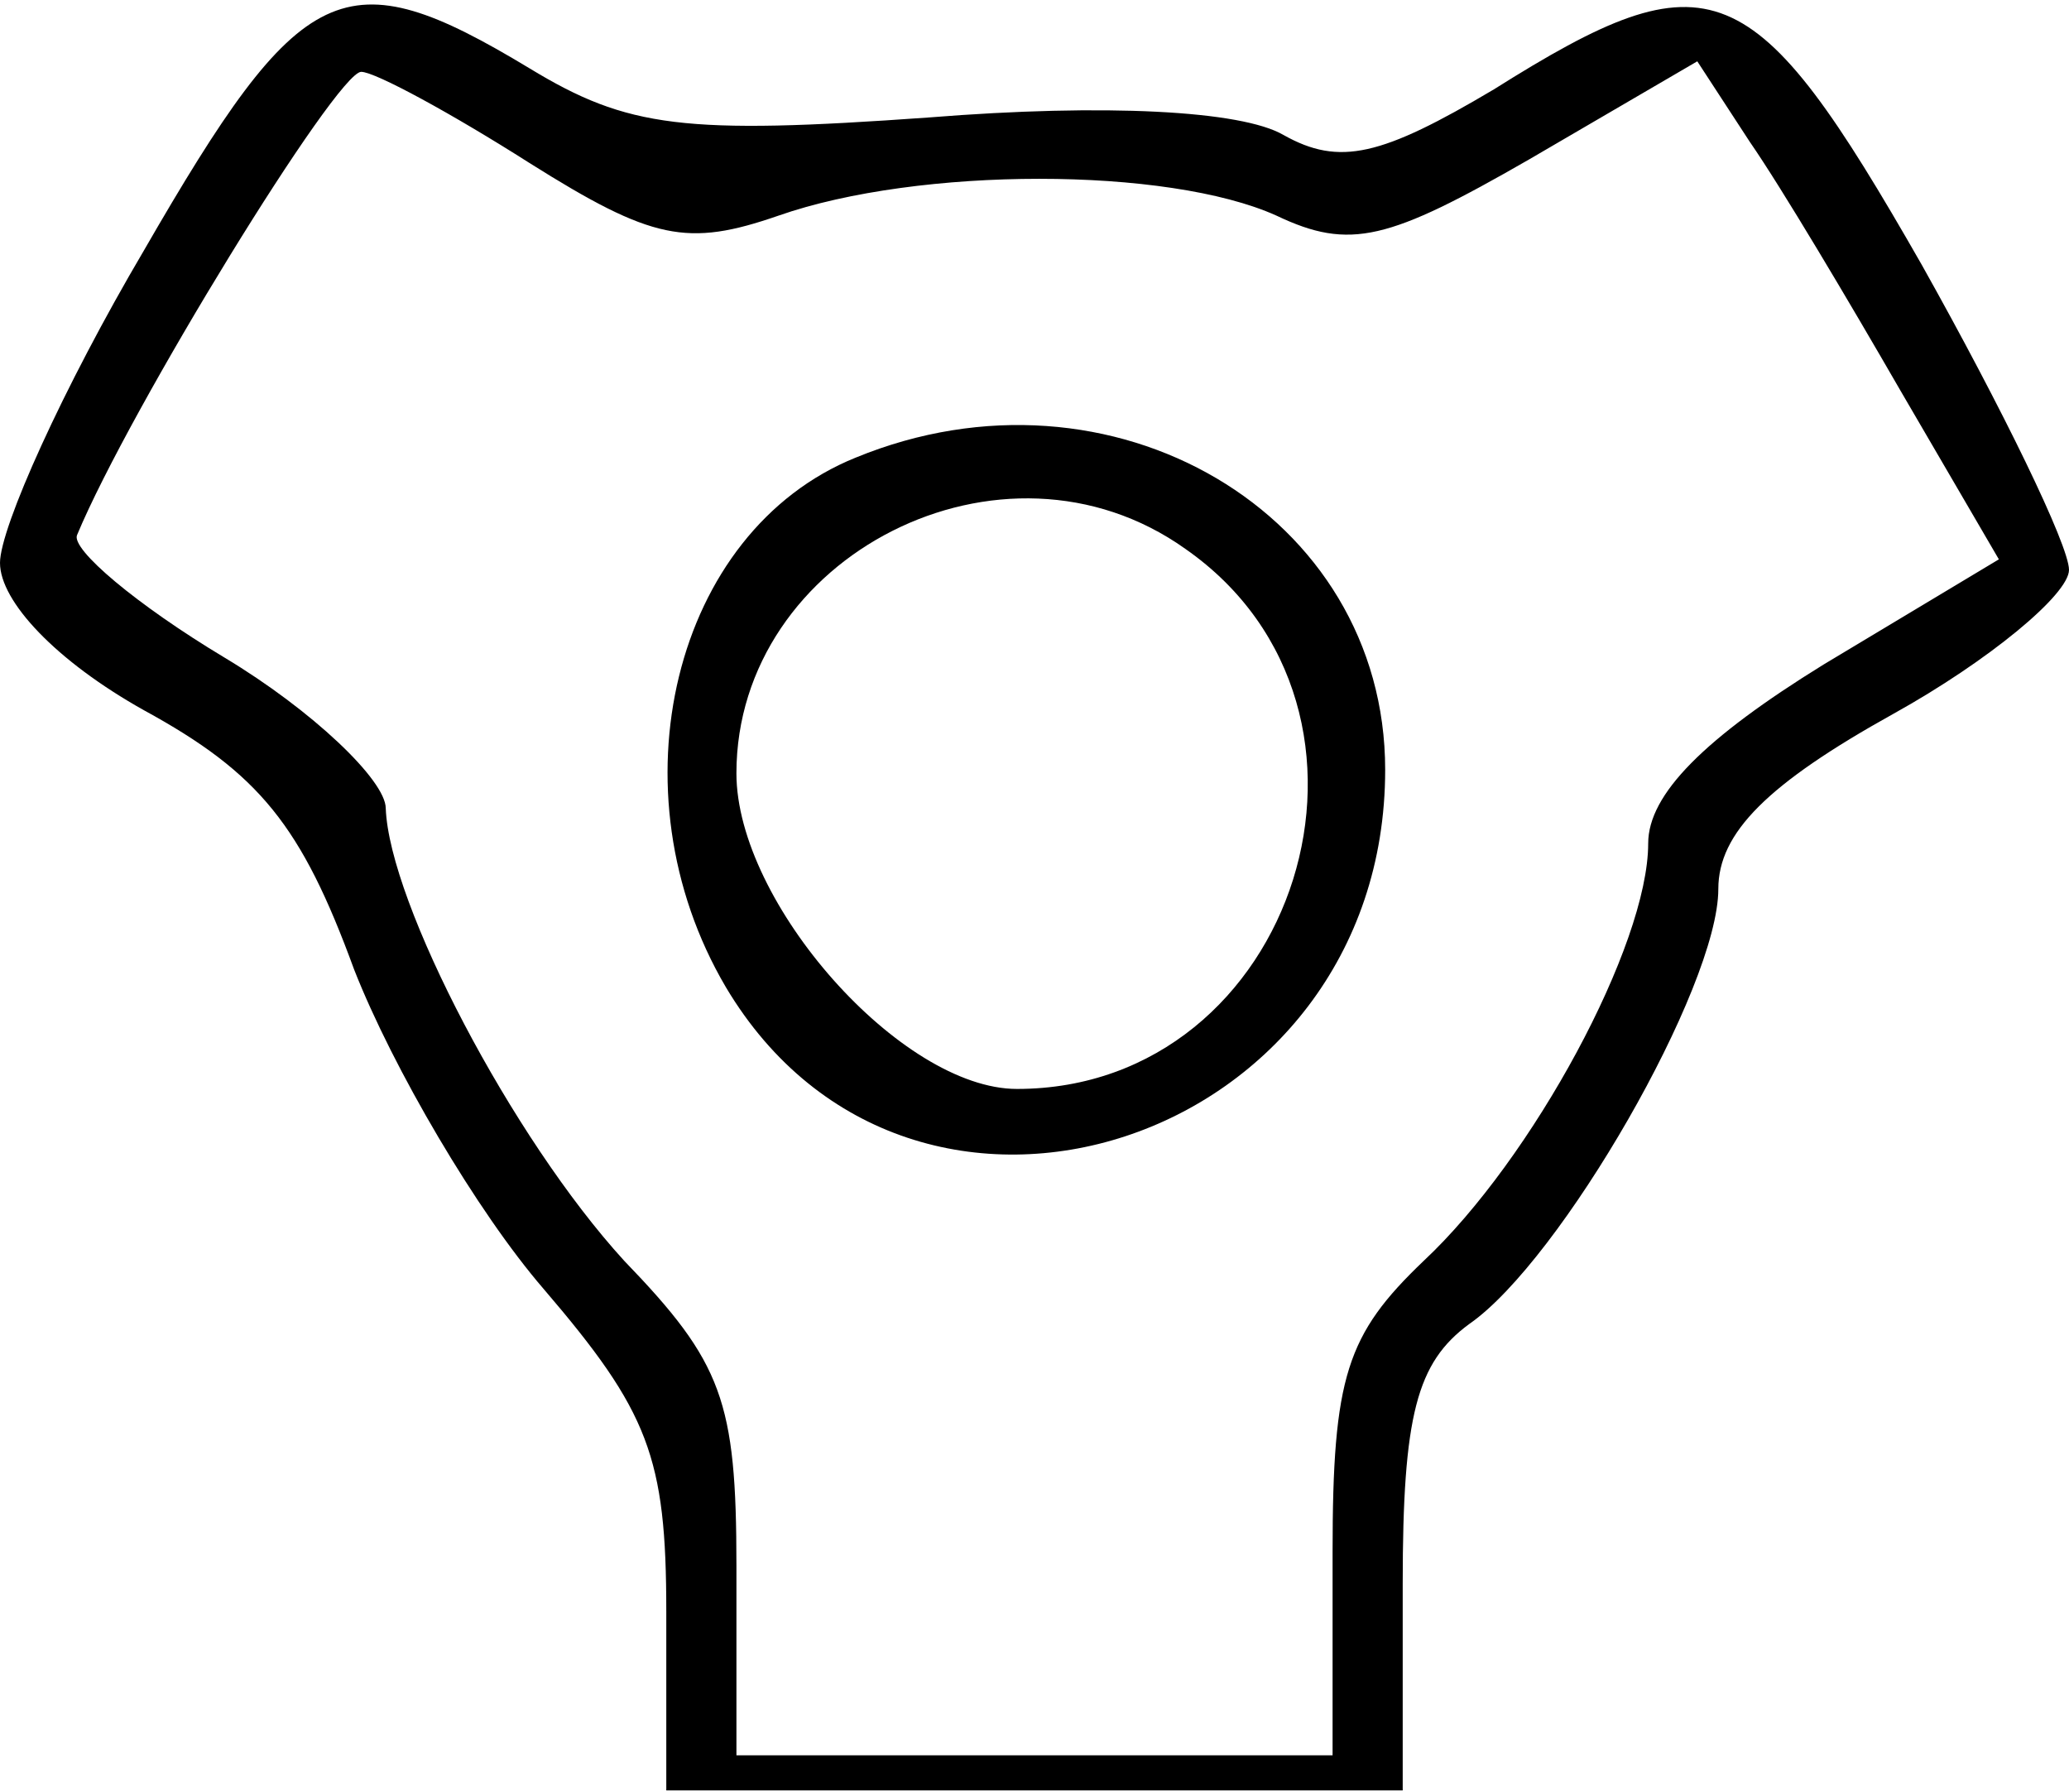
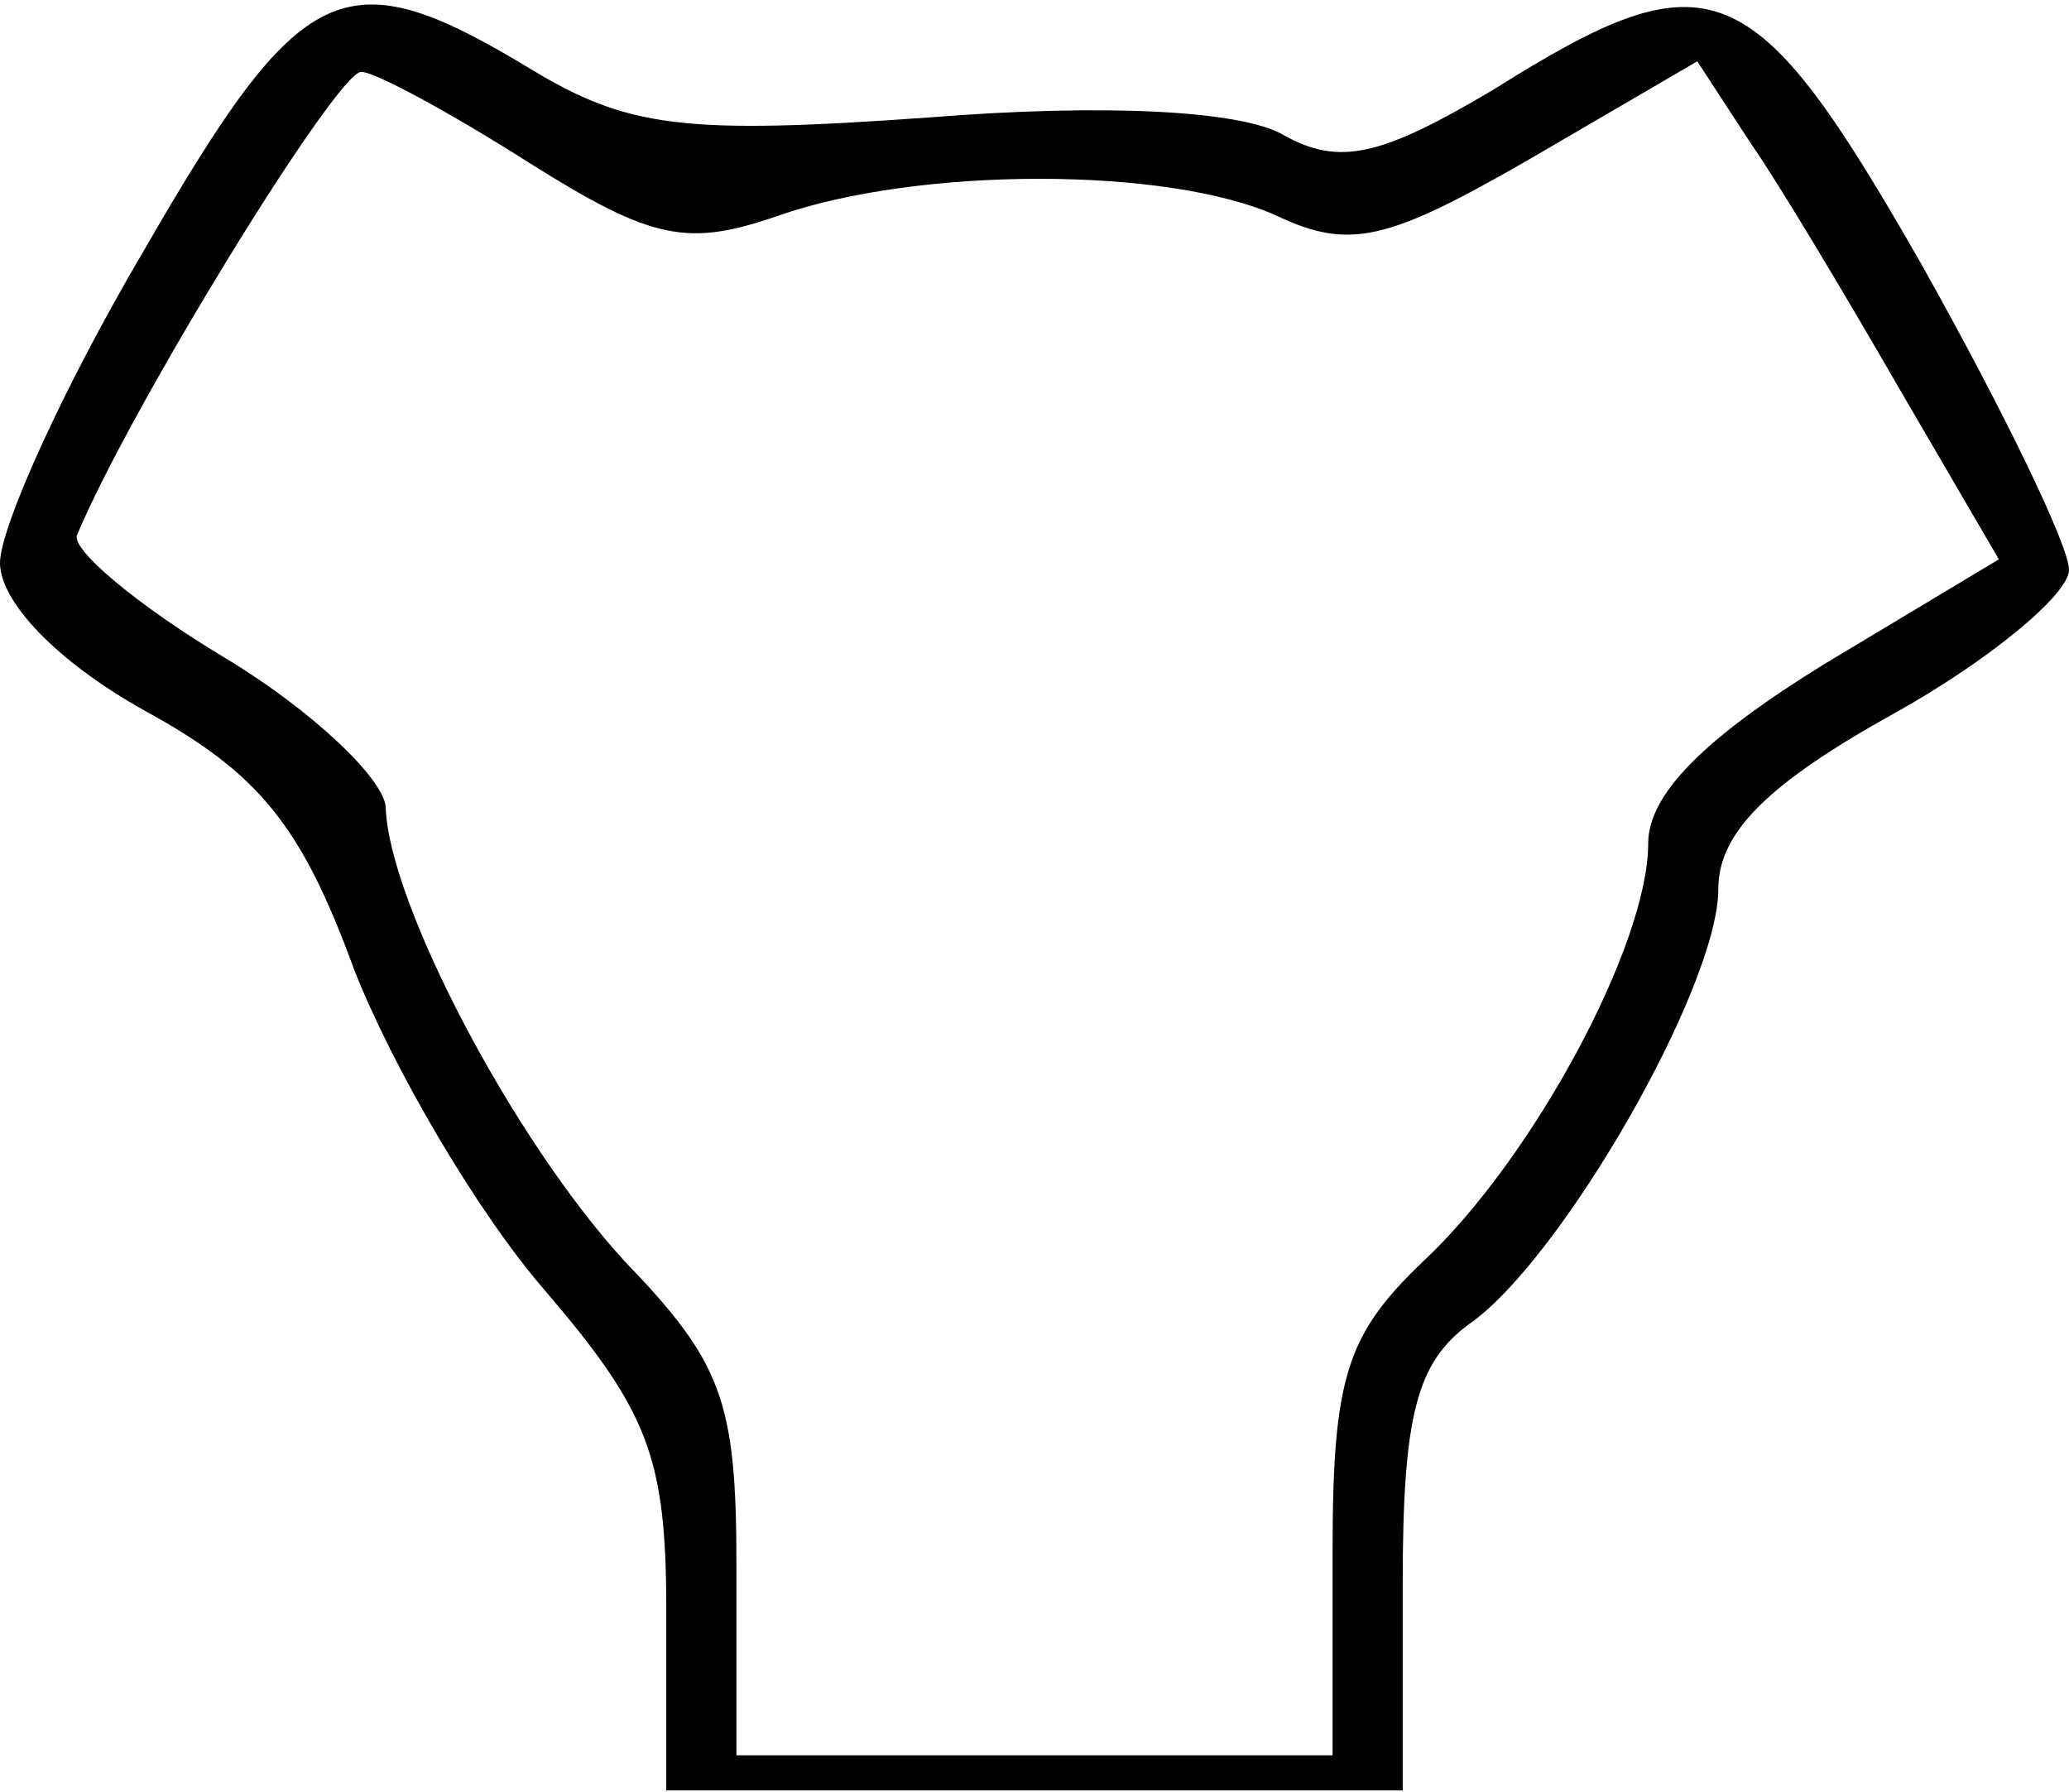
<svg xmlns="http://www.w3.org/2000/svg" version="1.0" width="15.49mm" height="13.415mm" viewBox="0 0 59 51" preserveAspectRatio="xMidYMid meet">
  <g transform="translate(0,51) scale(0.1,-0.1)" fill="#000000" stroke="none">
    <path d="M41 439 c-23 -39 -41 -79 -41 -89 0 -11 16 -28 41 -42 33 -18 45 -33 60 -74 11 -28 35 -69 54 -91 30 -35 35 -48 35 -92 l0 -51 105 0 105 0 0 59 c0 48 4 63 19 74 26 18 71 96 71 124 0 16 14 30 50 50 27 15 50 34 50 41 0 7 -19 46 -42 87 -48 84 -60 89 -122 50 -32 -19 -44 -22 -60 -13 -12 7 -51 9 -101 5 -70 -5 -86 -3 -114 14 -53 32 -65 26 -110 -52z m110 25 c35 -22 45 -24 71 -15 40 14 111 14 142 0 21 -10 32 -7 72 16 l48 28 15 -23 c9 -13 28 -45 43 -71 l28 -48 -50 -30 c-34 -21 -50 -37 -50 -51 0 -29 -33 -90 -64 -119 -22 -21 -26 -33 -26 -83 l0 -58 -85 0 -85 0 0 54 c0 47 -4 58 -32 87 -32 35 -67 102 -68 129 0 8 -21 28 -46 43 -25 15 -44 31 -42 35 15 36 74 132 81 132 4 0 26 -12 48 -26z" />
-     <path d="M244 380 c-52 -21 -70 -95 -37 -151 53 -89 188 -45 188 62 0 73 -78 119 -151 89z m94 -26 c66 -46 32 -154 -48 -154 -33 0 -80 53 -80 90 0 62 76 101 128 64z" />
  </g>
</svg>